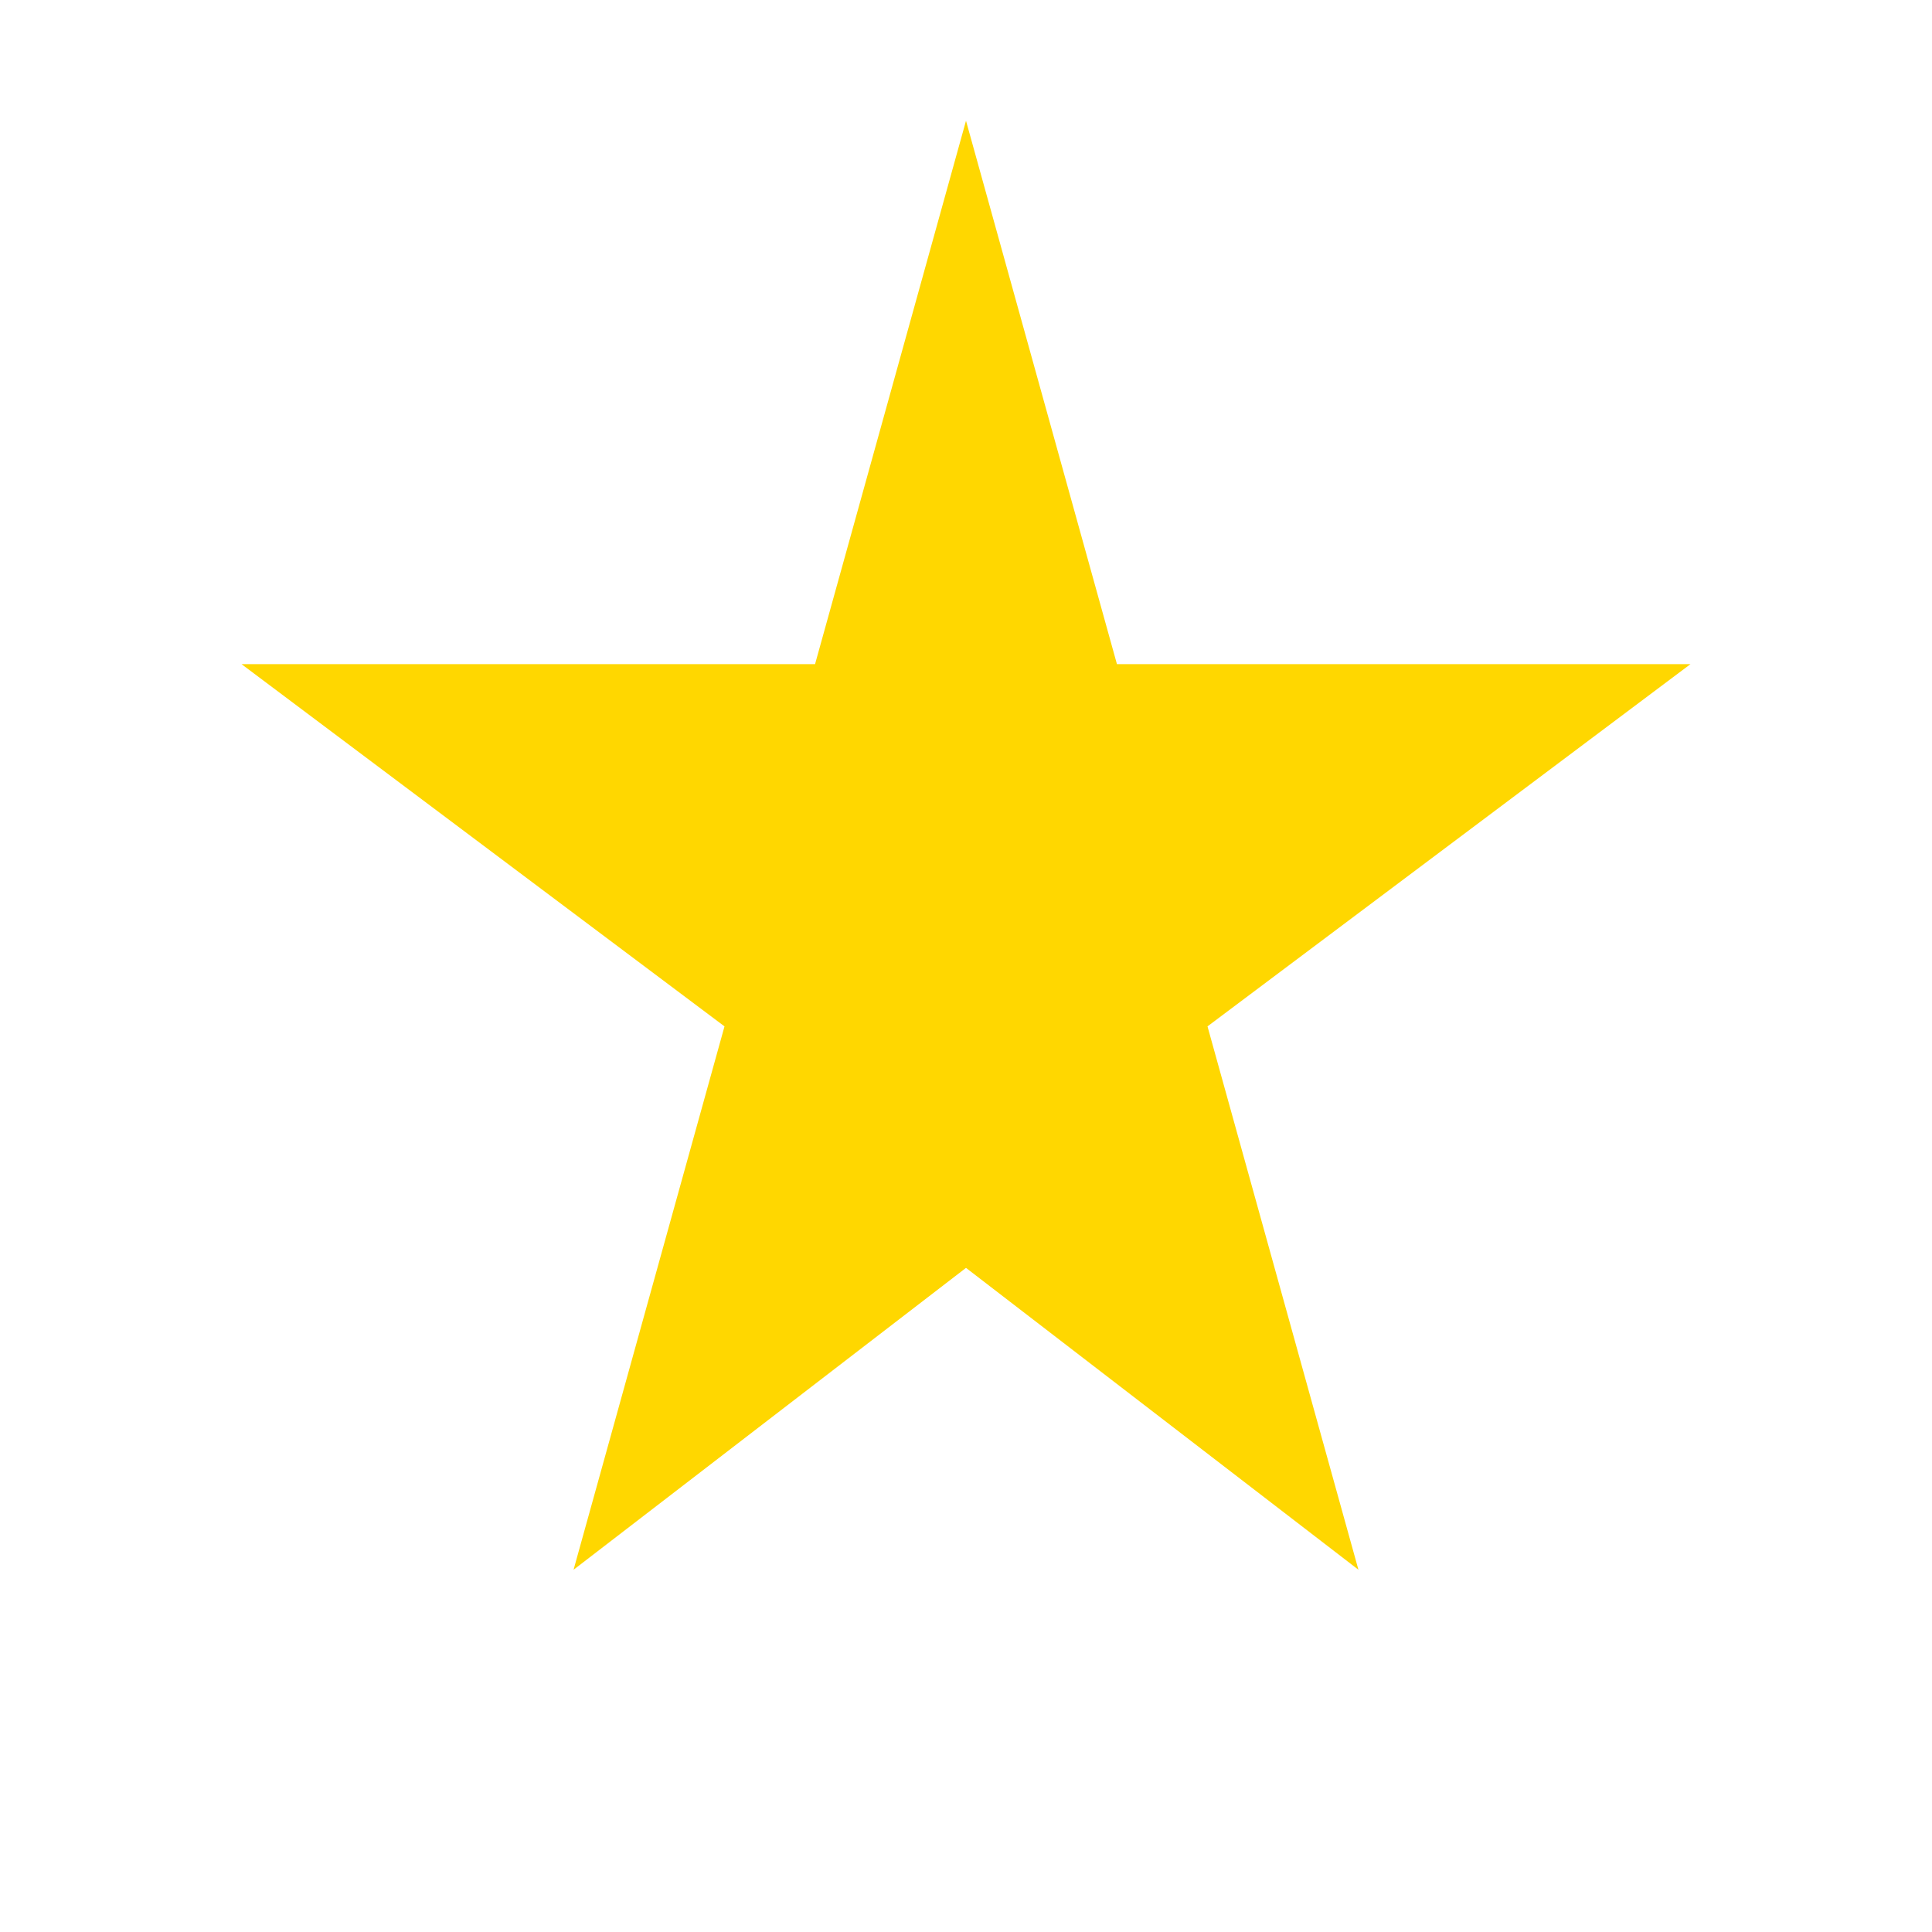
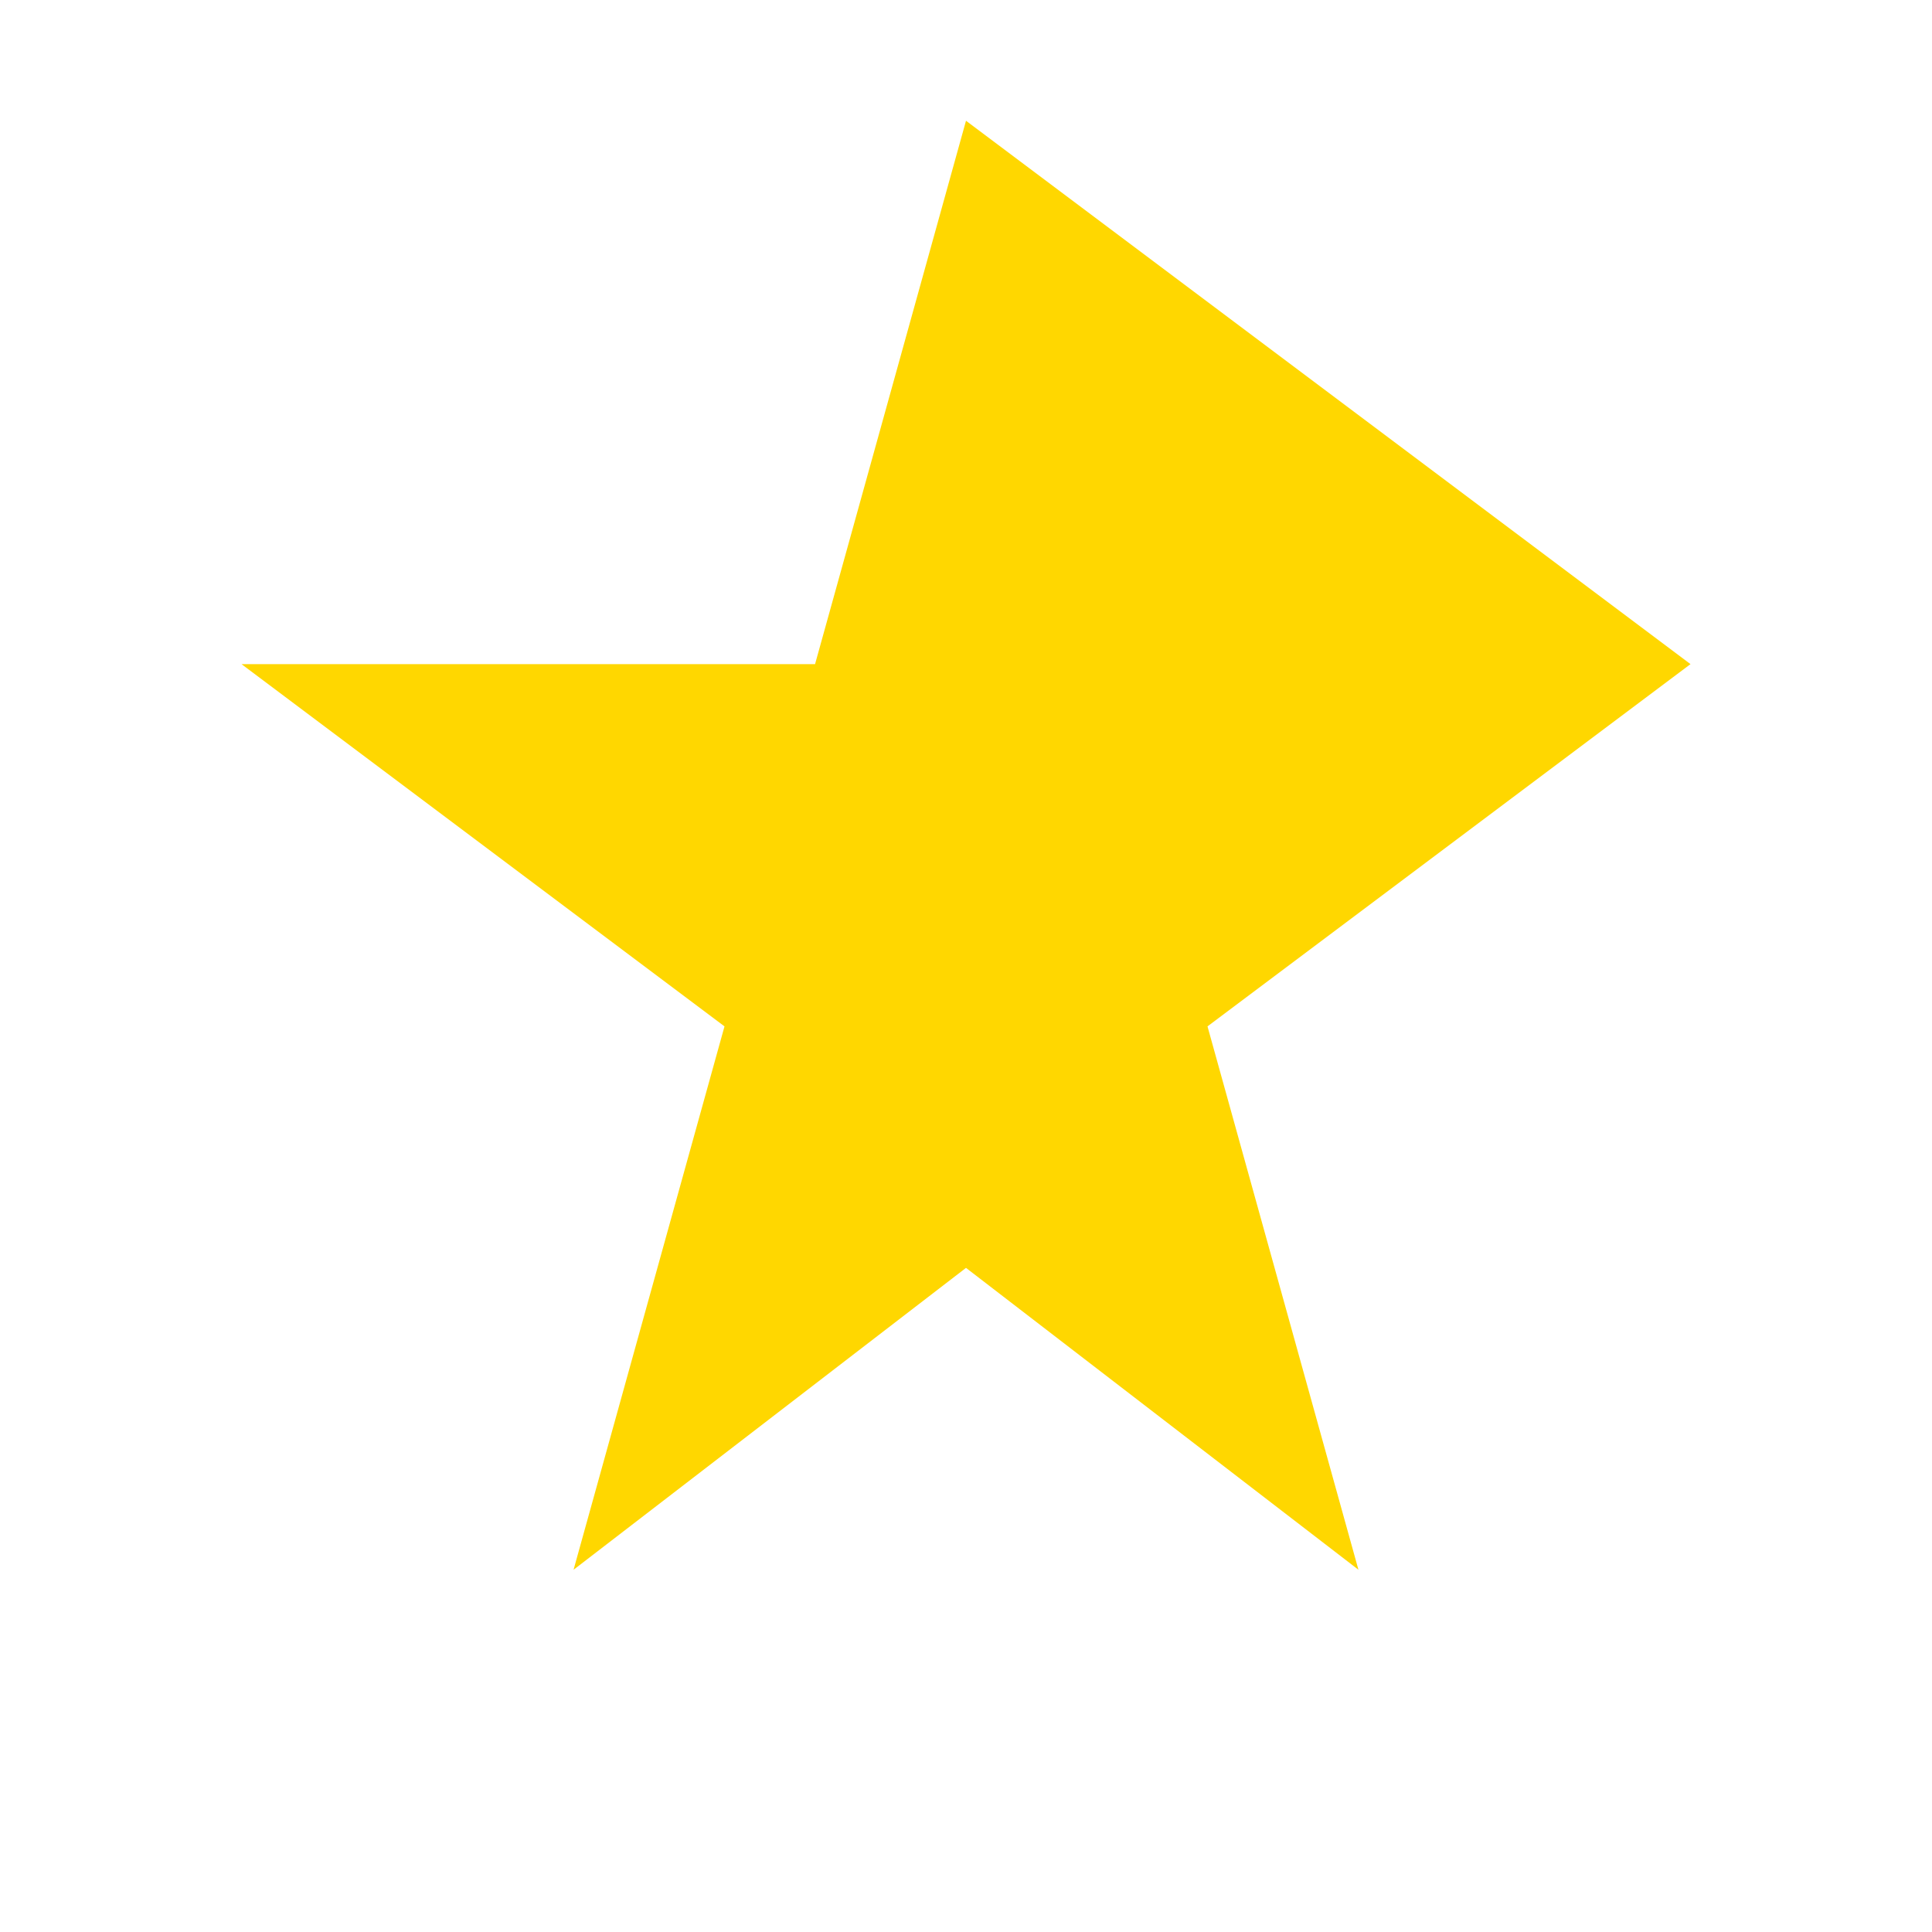
<svg xmlns="http://www.w3.org/2000/svg" baseProfile="tiny" height="512px" version="1.2" width="512px">
  <defs />
-   <path d="M256,32 L296,176 L448,176 L320,272 L360,416 L256,336 L152,416 L192,272 L64,176 L216,176 Z" fill="#FFD700" />
+   <path d="M256,32 L448,176 L320,272 L360,416 L256,336 L152,416 L192,272 L64,176 L216,176 Z" fill="#FFD700" />
</svg>